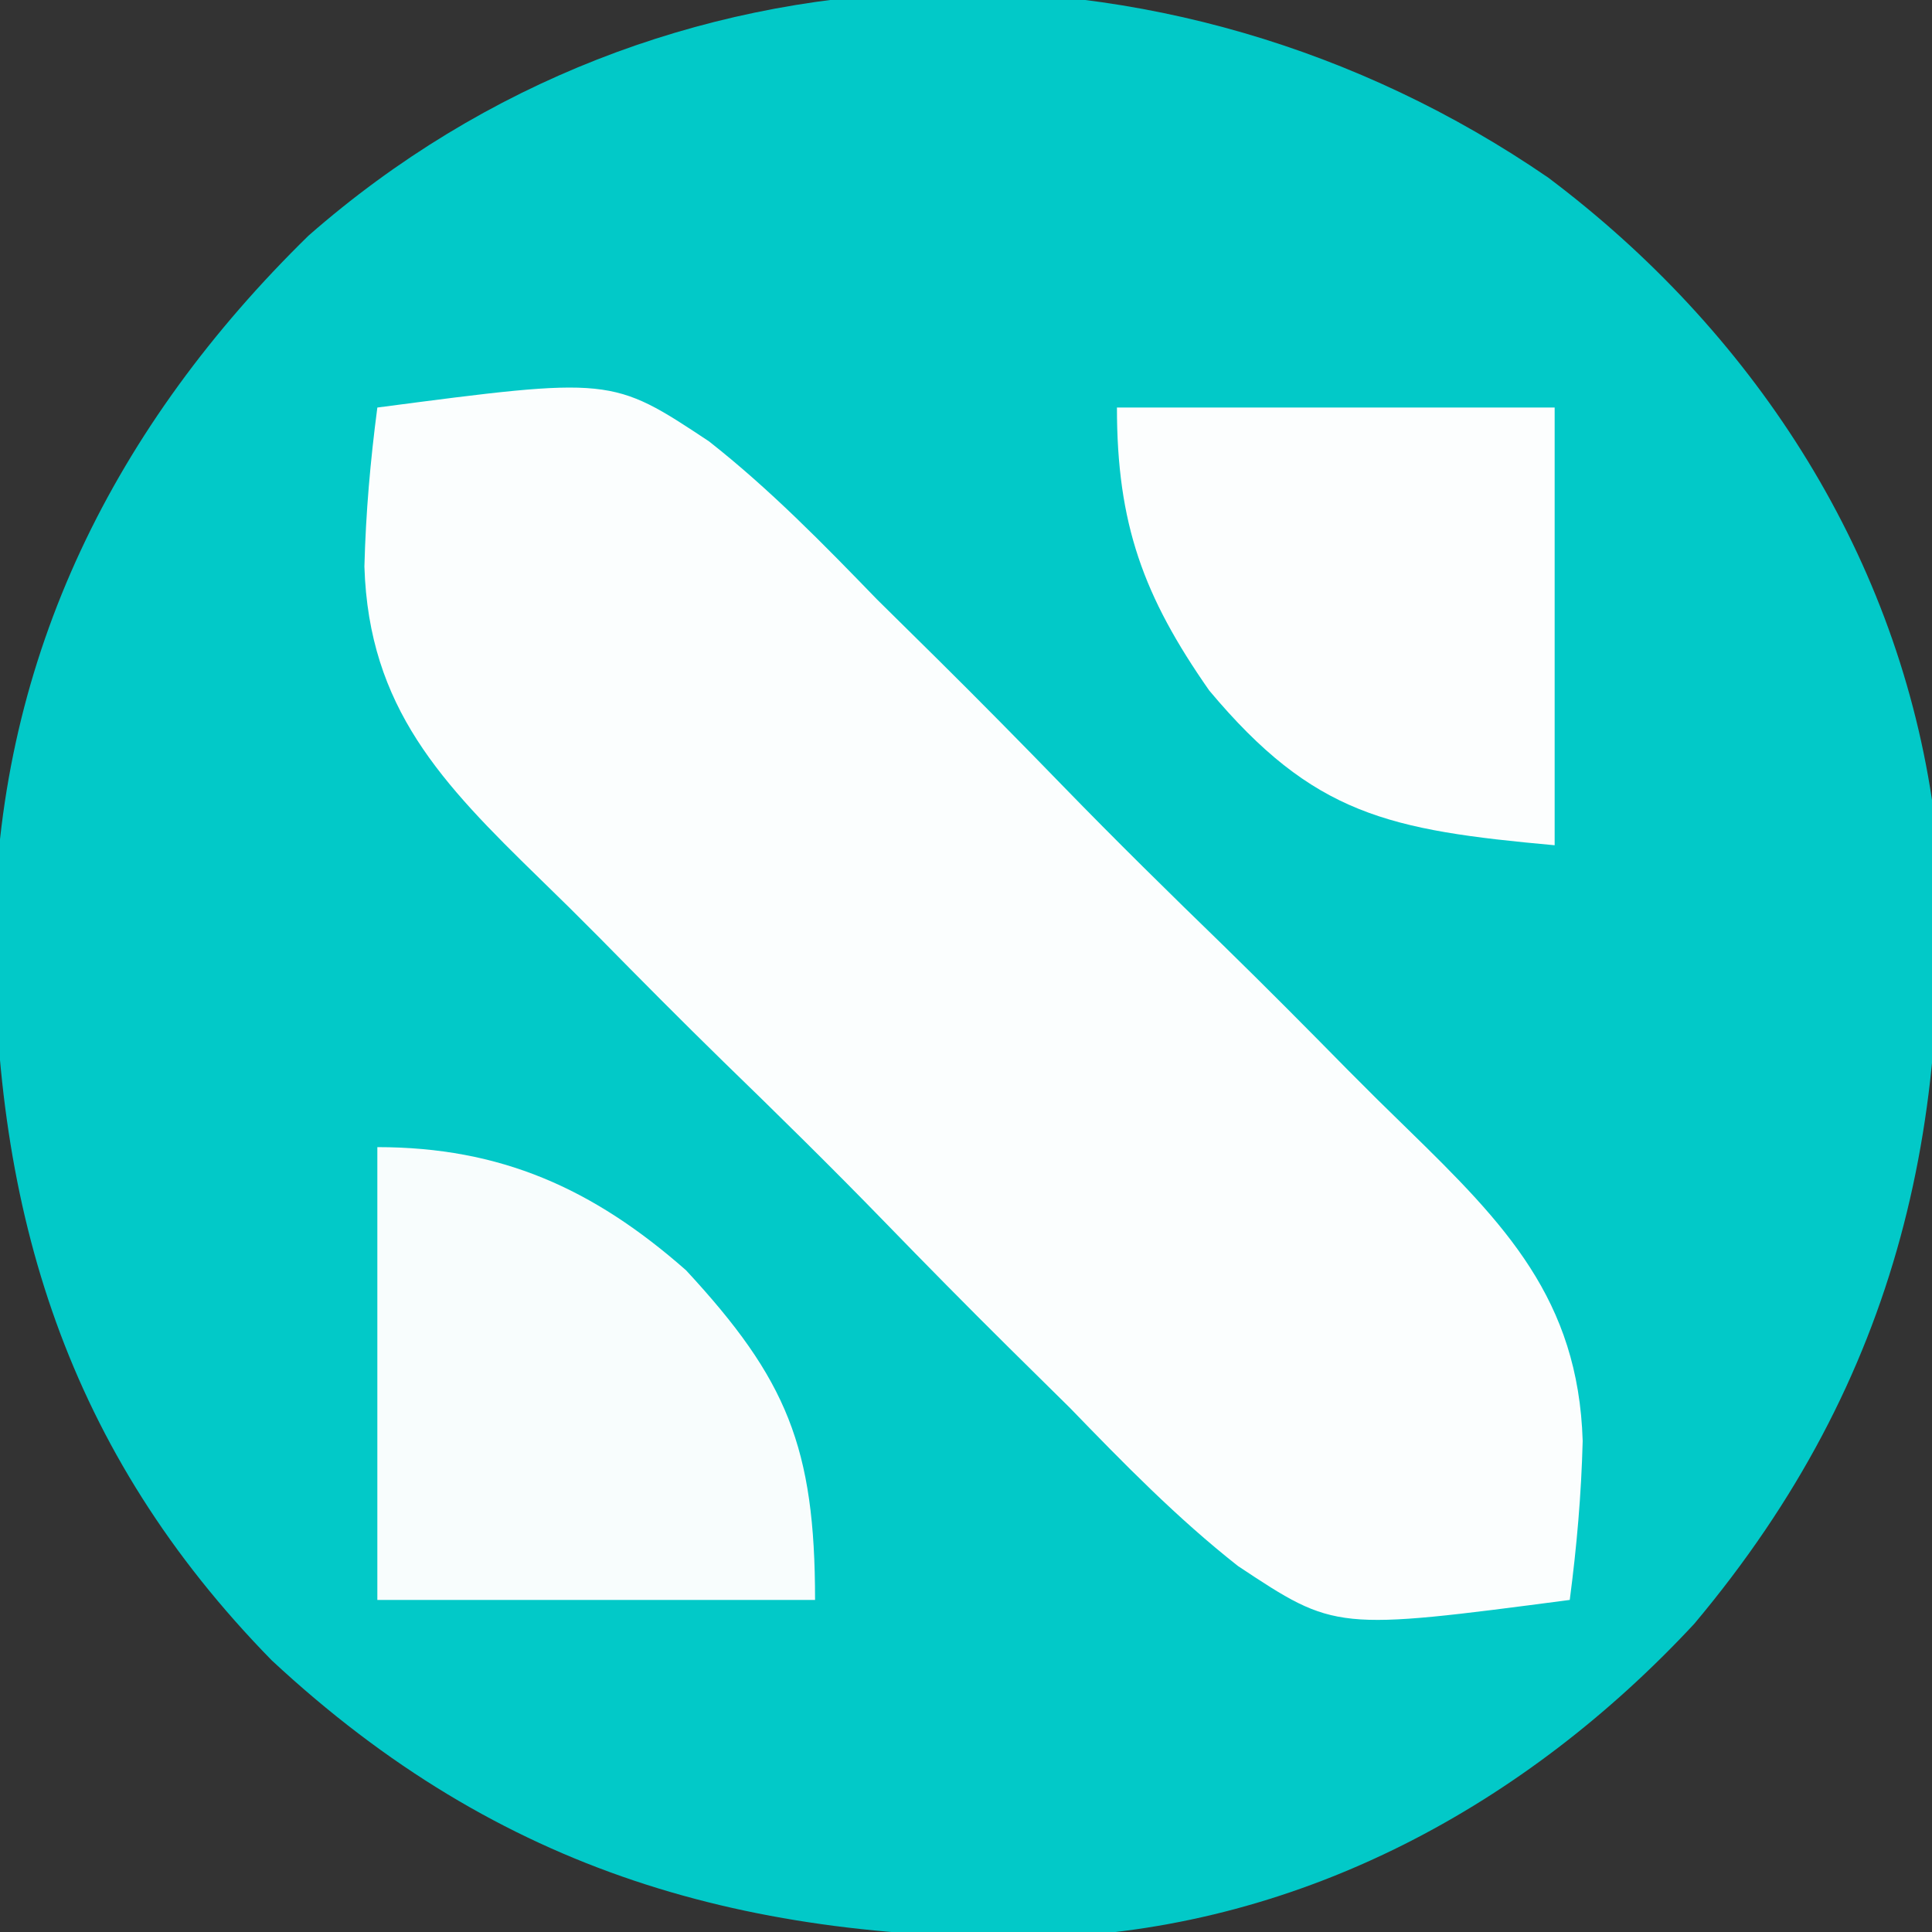
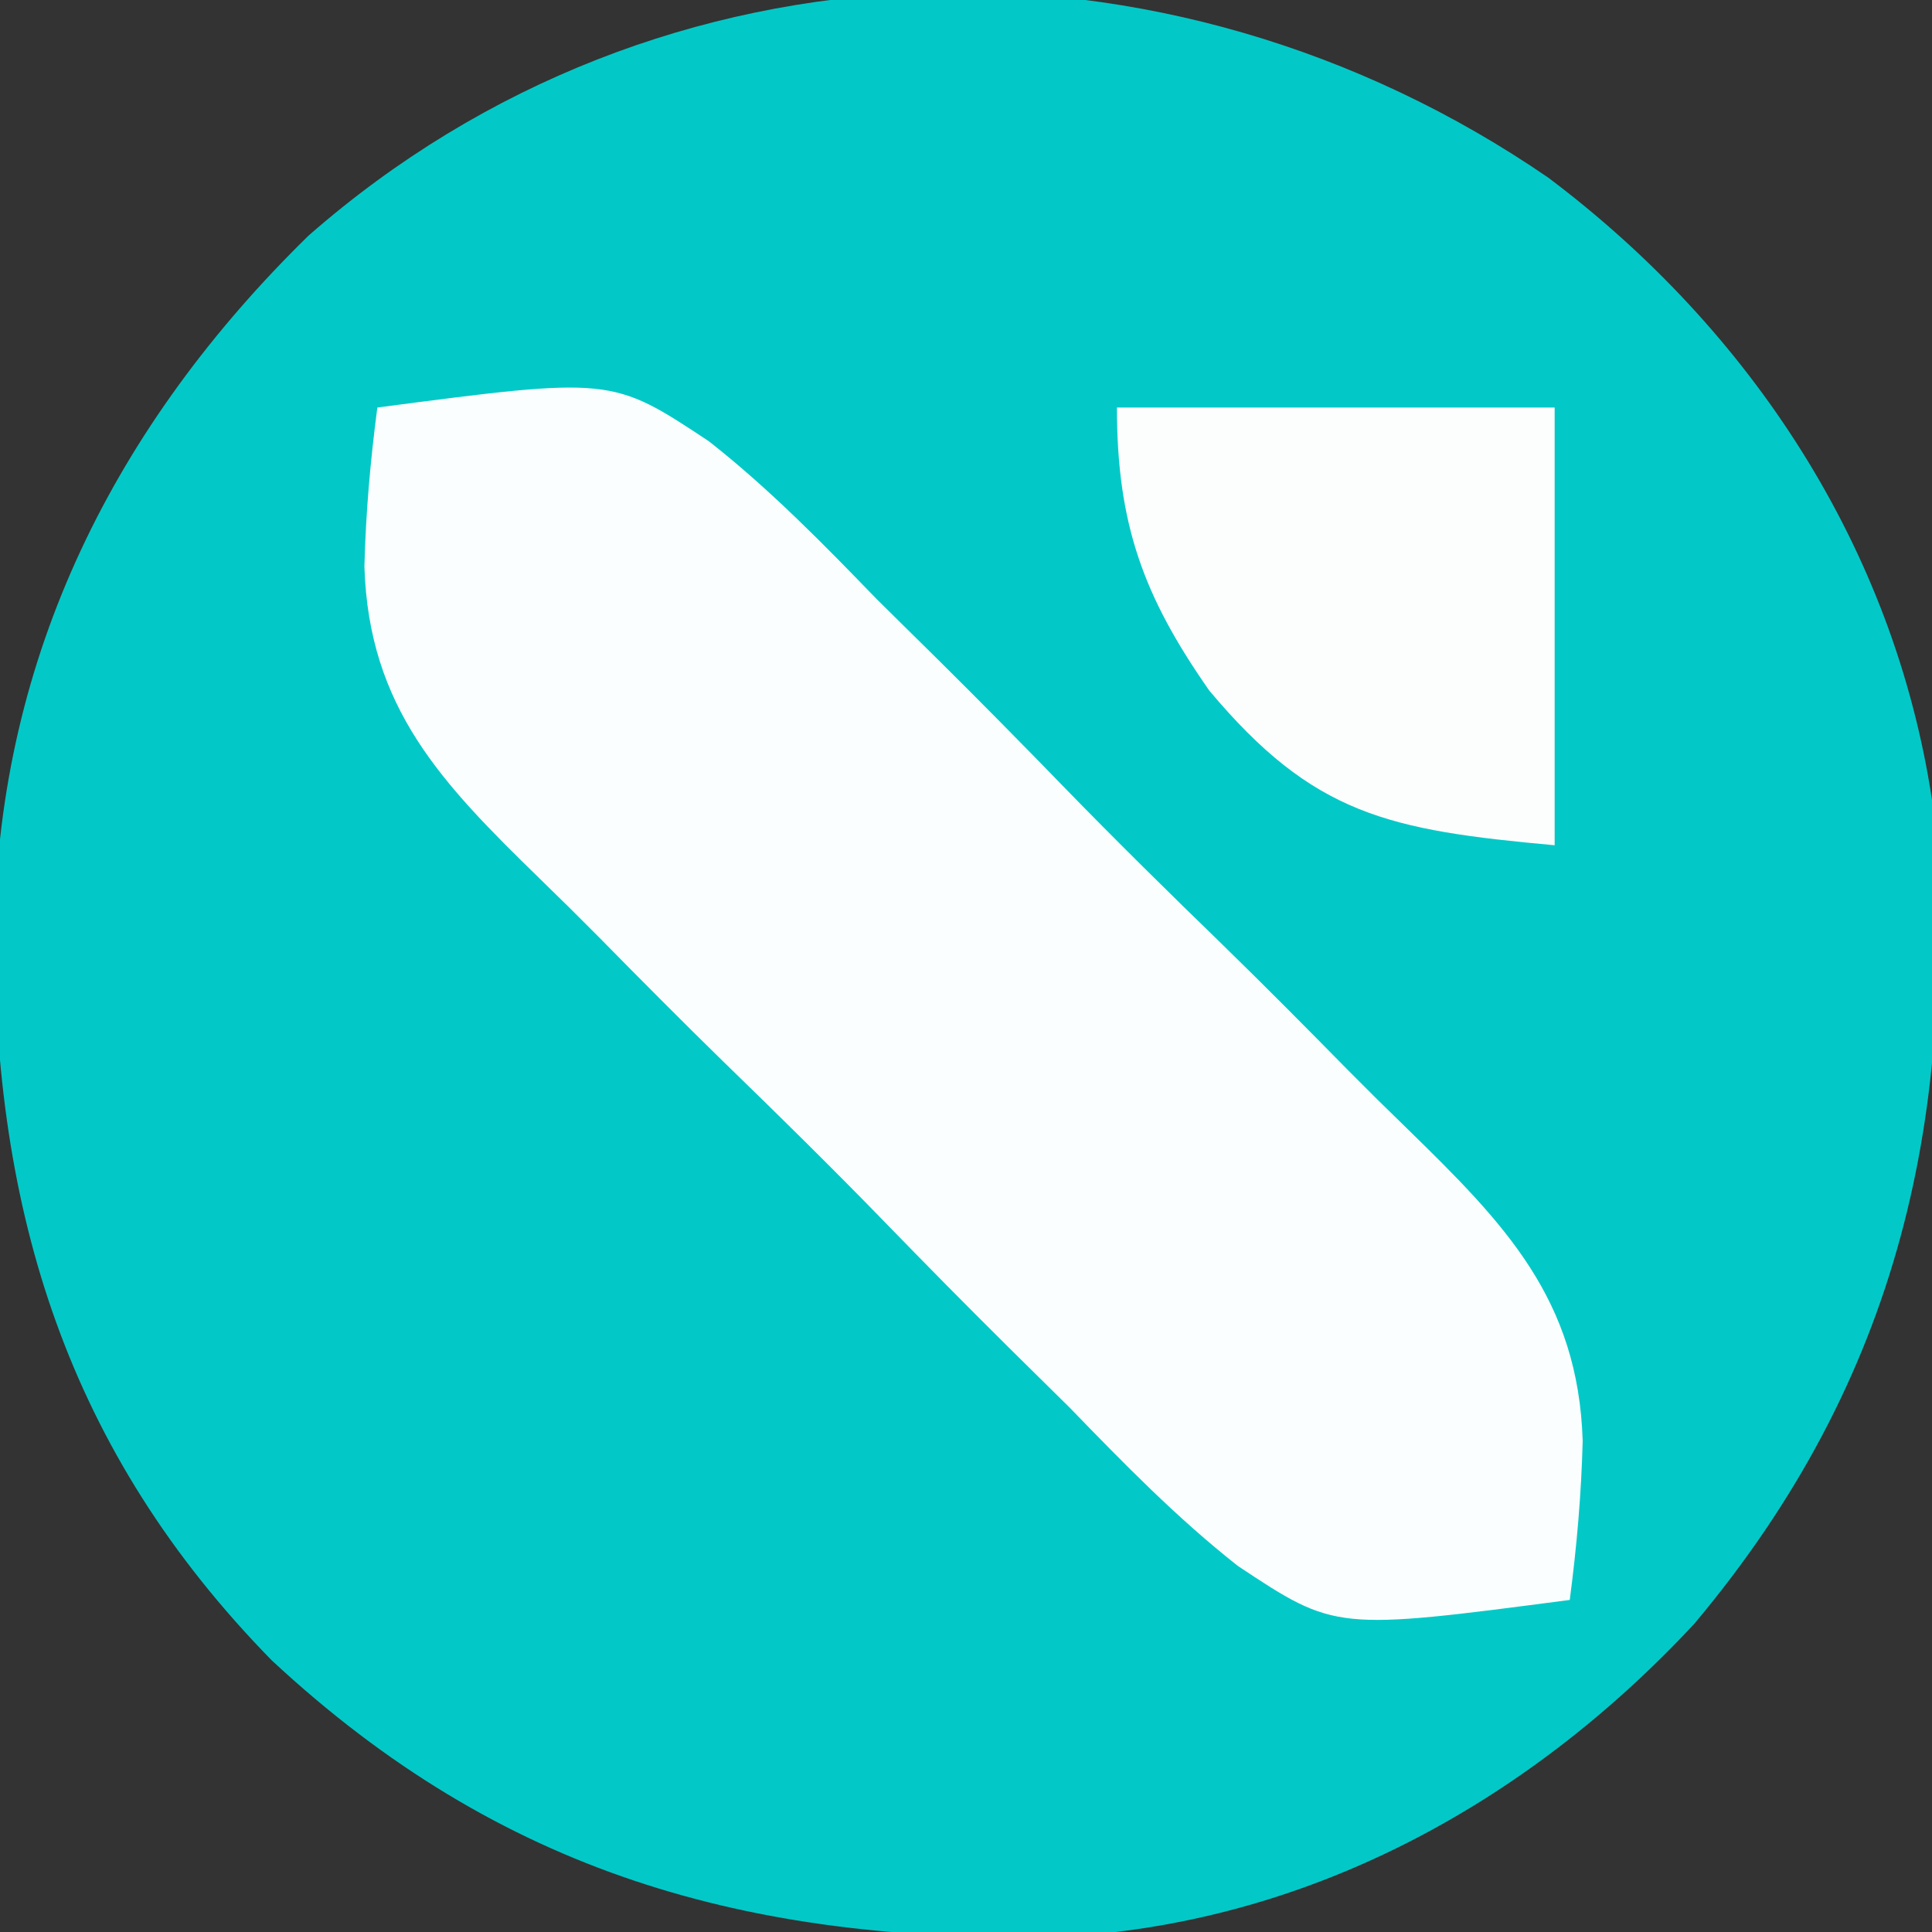
<svg xmlns="http://www.w3.org/2000/svg" version="1.1" width="128" height="128">
  <rect width="100%" height="100%" fill="#333333" stroke="none" />
  <path d="M0 0 C13.405 10.085 22.89 24.508 25.414 41.223 C27.185 61.987 23.298 79.571 9.656 95.812 C-1.521 107.827 -16.232 115.819 -32.785 116.559 C-53.046 116.892 -69.393 112.357 -84.586 98.223 C-98.116 84.404 -103.012 68.539 -102.952 49.612 C-102.624 31.621 -94.958 16.378 -82.156 3.844 C-58.821 -16.618 -25.265 -17.365 0 0 Z " fill="#02C9C8" transform="translate(102.586,11.777)" />
  <path d="M0 0 C15.521 -2.036 15.521 -2.036 21.977 2.244 C26.001 5.408 29.547 9.039 33.102 12.711 C34.441 14.038 35.783 15.363 37.127 16.684 C39.922 19.452 42.681 22.25 45.42 25.073 C48.911 28.667 52.476 32.173 56.072 35.661 C58.854 38.378 61.592 41.137 64.318 43.909 C65.616 45.219 66.928 46.517 68.253 47.8 C74.718 54.103 79.566 59.086 79.857 68.464 C79.767 72.019 79.463 75.473 79 79 C63.479 81.036 63.479 81.036 57.023 76.756 C52.999 73.592 49.453 69.961 45.898 66.289 C44.559 64.962 43.217 63.637 41.873 62.316 C39.078 59.548 36.319 56.75 33.58 53.927 C30.089 50.333 26.524 46.827 22.928 43.339 C20.146 40.622 17.408 37.863 14.682 35.091 C13.384 33.781 12.072 32.483 10.747 31.2 C4.282 24.897 -0.566 19.914 -0.857 10.536 C-0.767 6.981 -0.463 3.527 0 0 Z " fill="#FBFEFE" transform="translate(25,27)" />
-   <path d="M0 0 C8.165 0 14.292 2.735 20.449 8.156 C27.135 15.373 29 19.882 29 30 C19.43 30 9.86 30 0 30 C0 20.1 0 10.2 0 0 Z " fill="#F8FDFD" transform="translate(25,76)" />
  <path d="M0 0 C9.57 0 19.14 0 29 0 C29 9.57 29 19.14 29 29 C17.993 27.999 13.02 26.997 6.113 18.746 C1.752 12.505 0 7.719 0 0 Z " fill="#FCFEFE" transform="translate(74,27)" />
</svg>